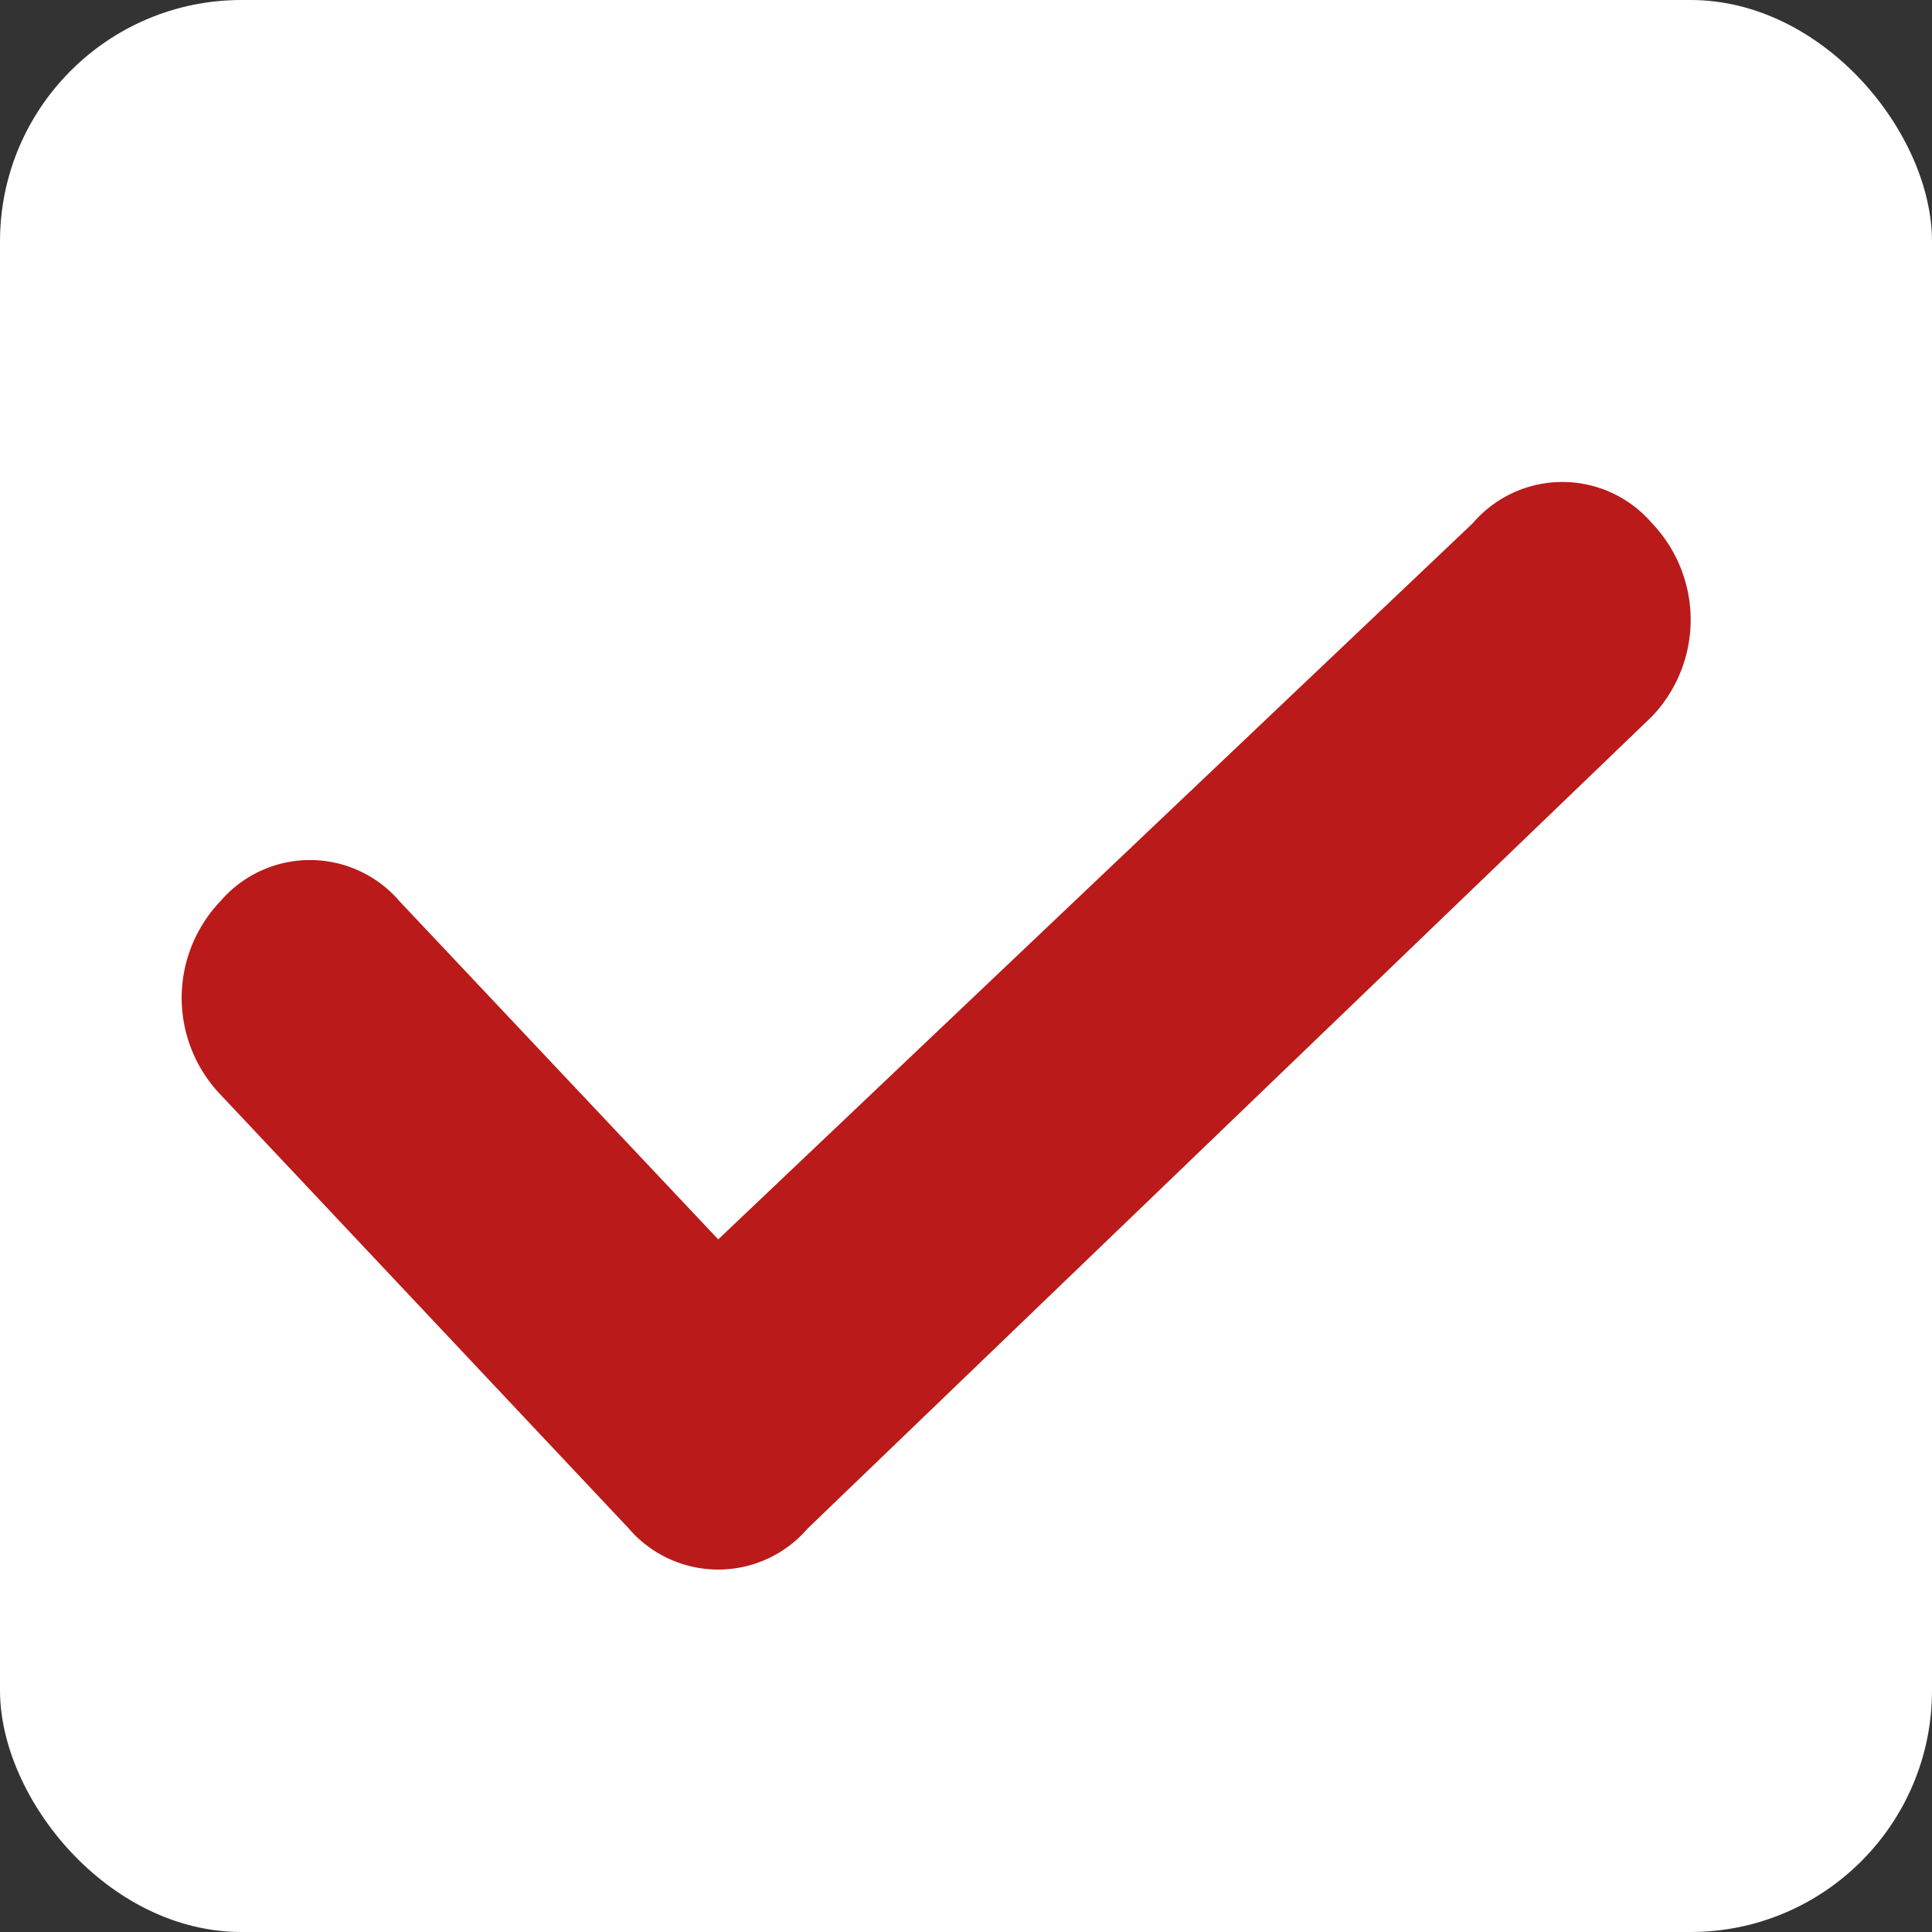
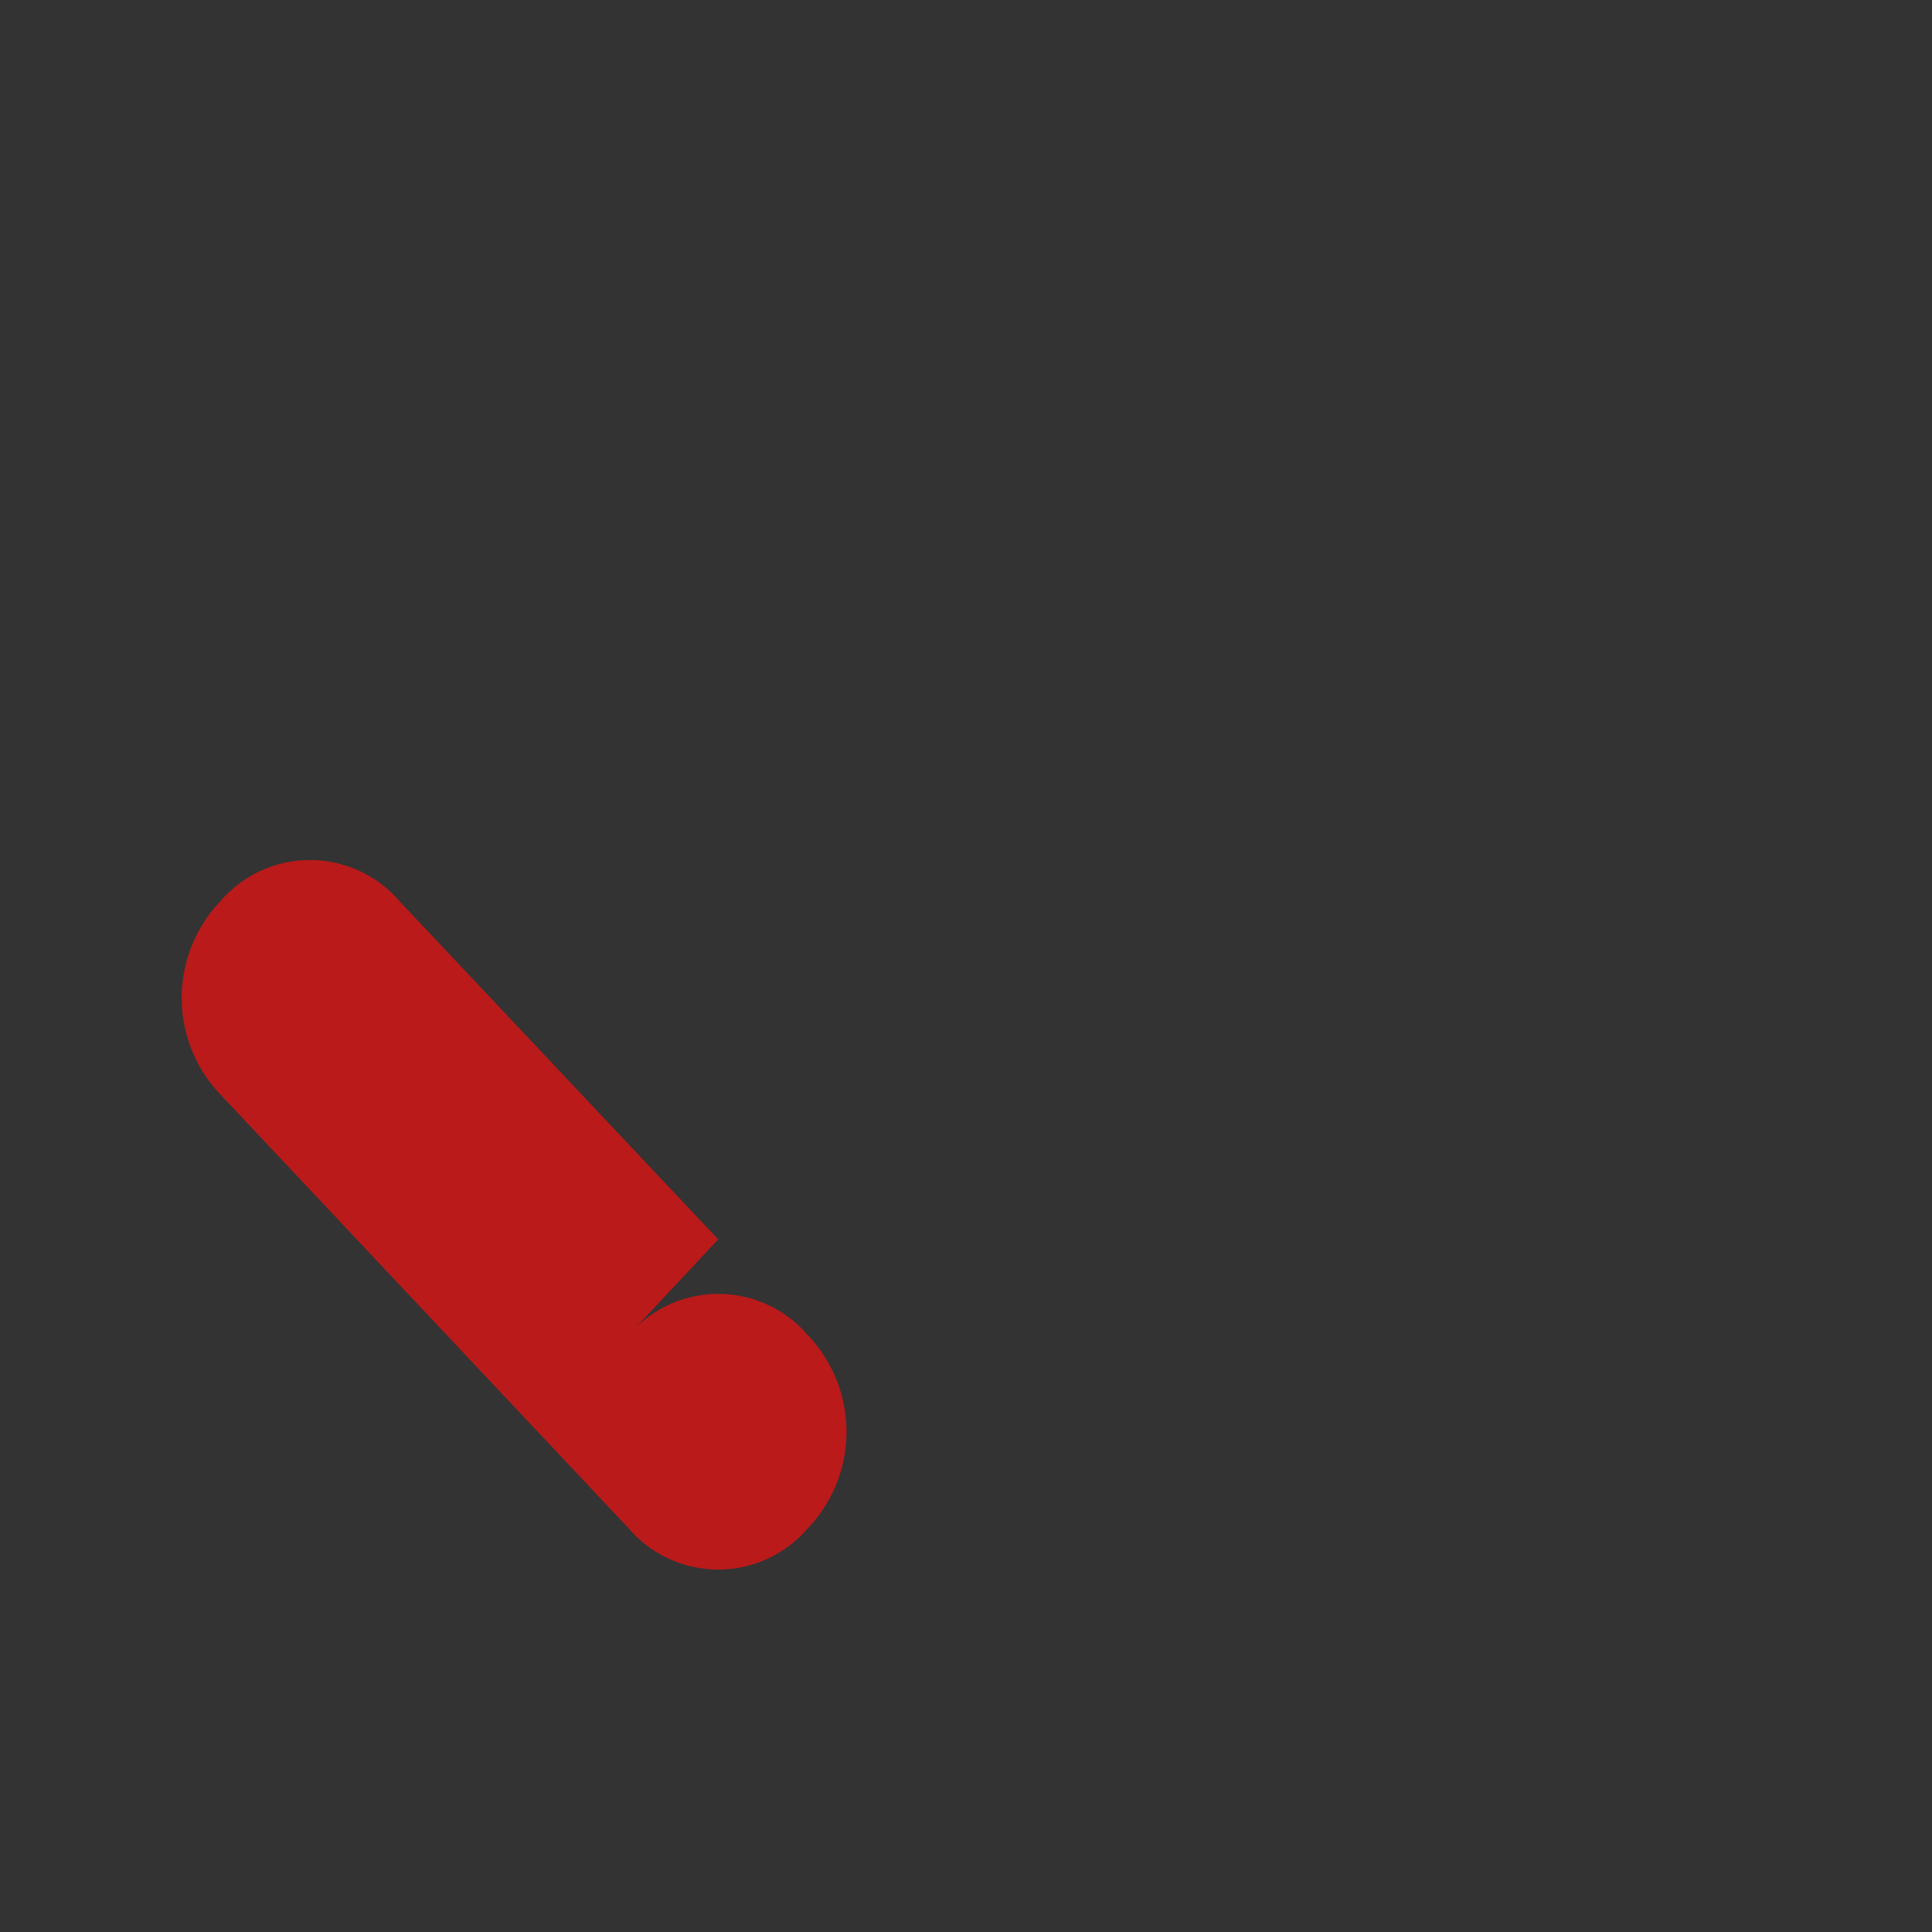
<svg xmlns="http://www.w3.org/2000/svg" width="16" height="16" viewBox="0 0 16 16">
  <rect x="0" y="0" width="16" height="16" fill="#333333" stroke="none" />
  <g>
    <g transform="translate(-1052 -703.922) translate(8 -63.078)">
-       <rect width="16" height="16" fill="#fff" rx="2" transform="translate(1044 767)" />
-     </g>
-     <path fill="#ba1a1a" d="M823.014 15.325l-2.639-2.8a.977.977 0 0 0-1.484 0 1.159 1.159 0 0 0 0 1.6l3.381 3.593a.977.977 0 0 0 1.484 0l6.991-6.724a1.159 1.159 0 0 0 0-1.6.977.977 0 0 0-1.484 0z" transform="translate(-1052 -703.922) translate(234.934 698.861)" />
+       </g>
+     <path fill="#ba1a1a" d="M823.014 15.325l-2.639-2.8a.977.977 0 0 0-1.484 0 1.159 1.159 0 0 0 0 1.6l3.381 3.593a.977.977 0 0 0 1.484 0a1.159 1.159 0 0 0 0-1.6.977.977 0 0 0-1.484 0z" transform="translate(-1052 -703.922) translate(234.934 698.861)" />
  </g>
</svg>